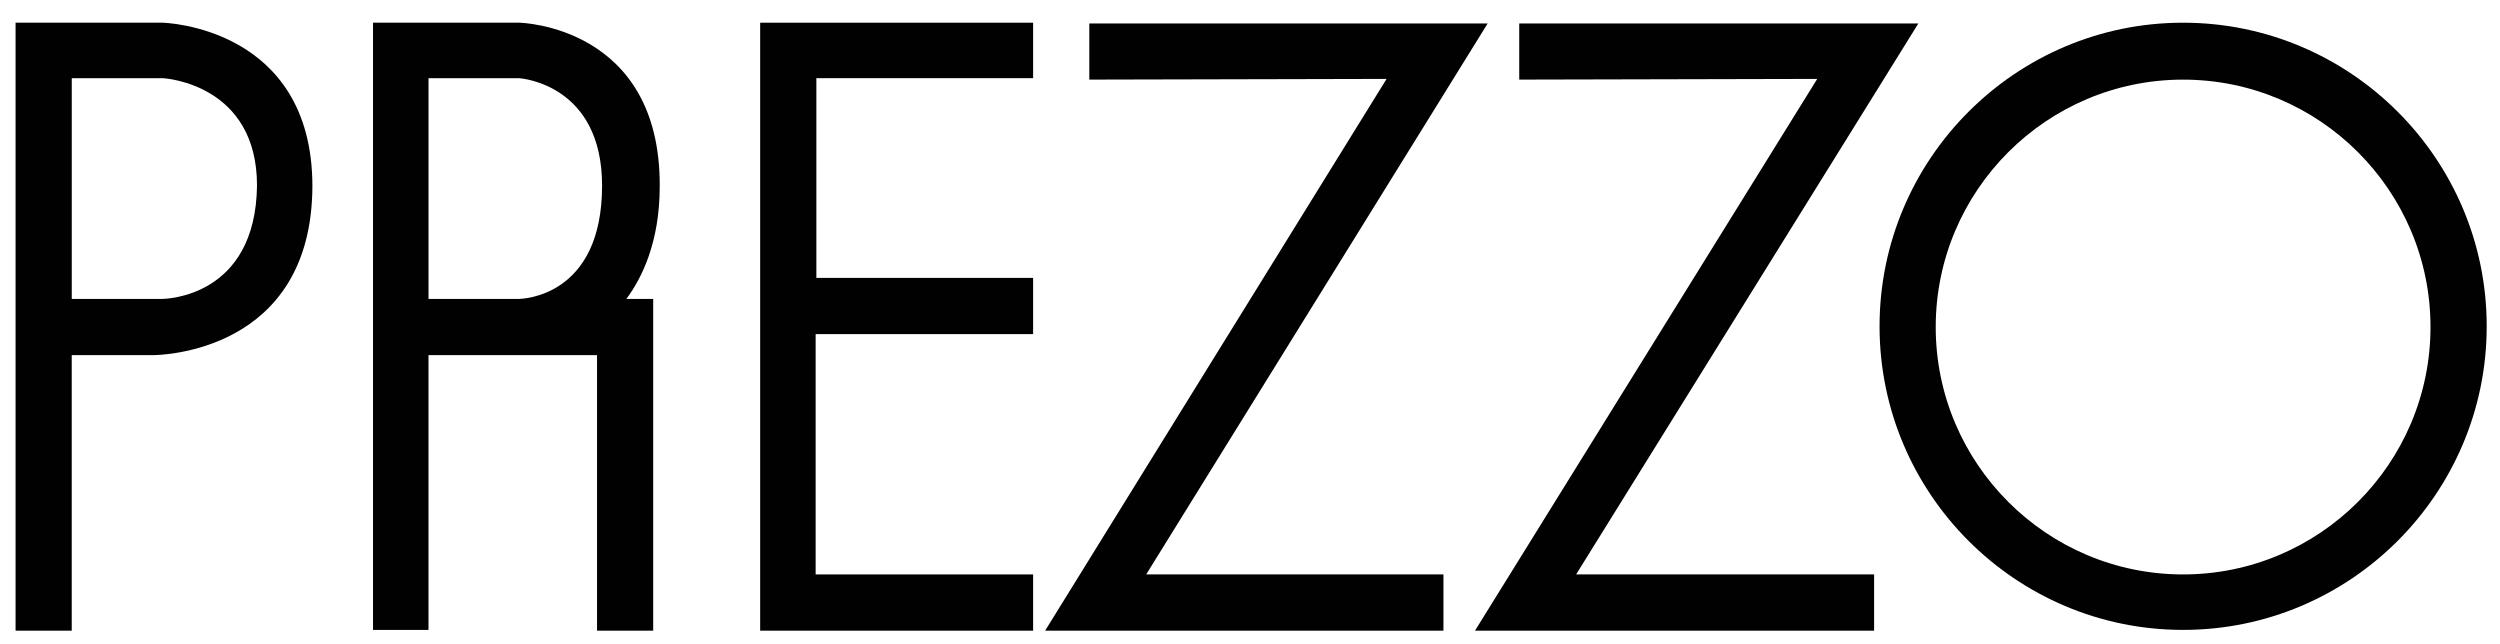
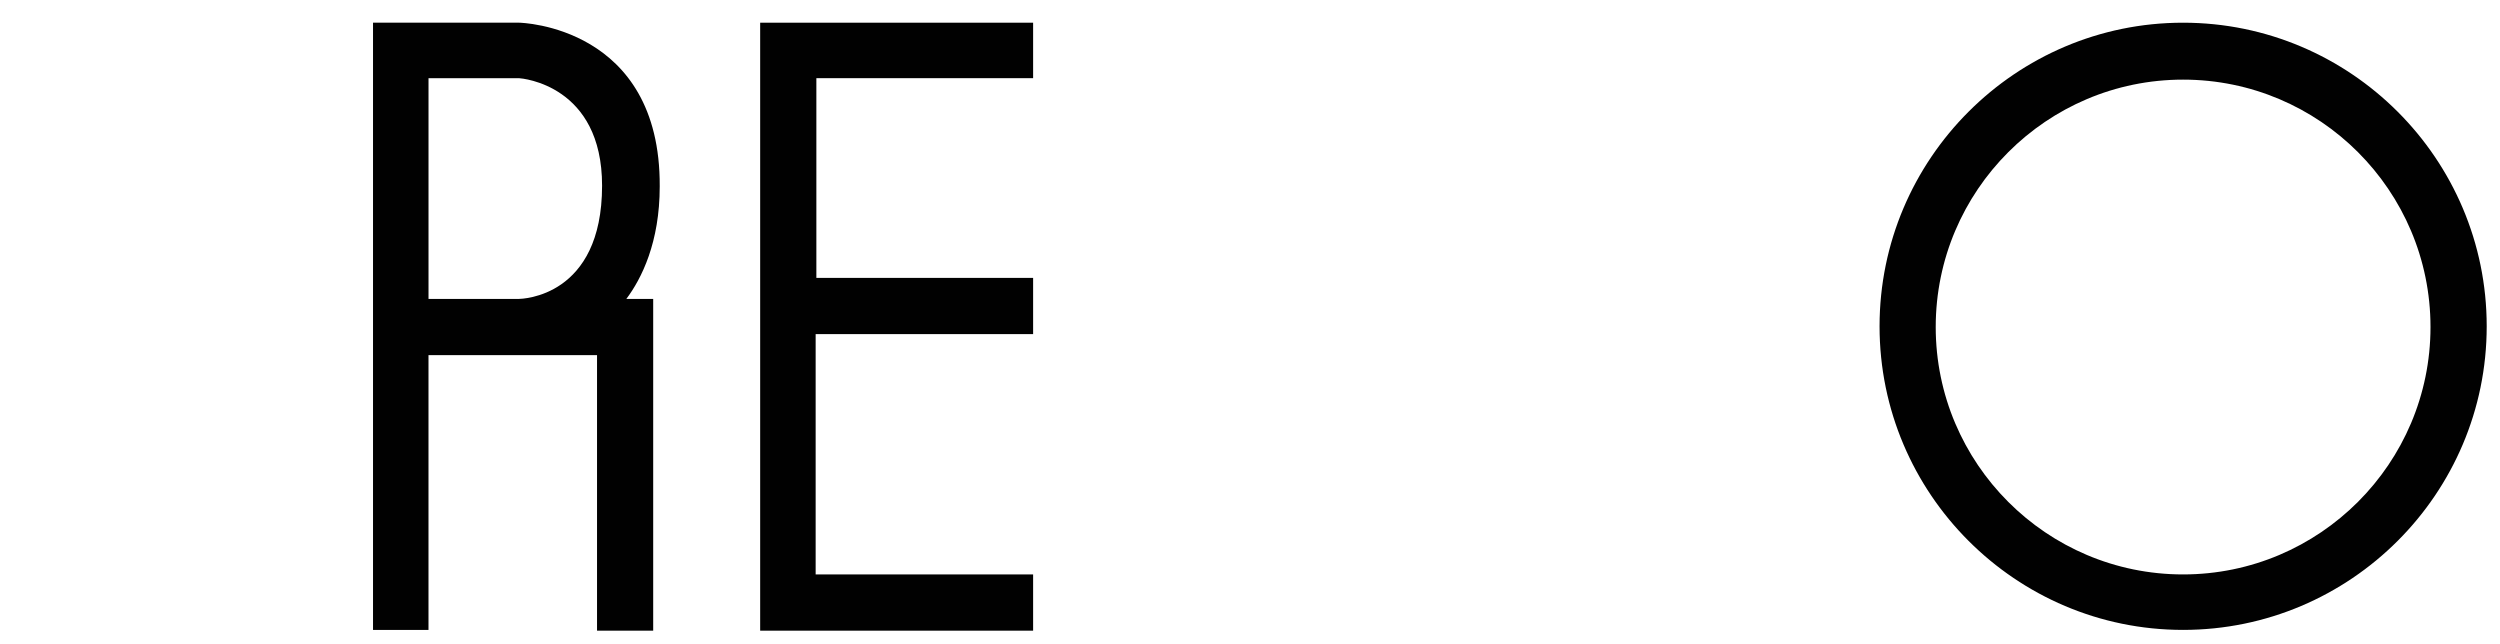
<svg xmlns="http://www.w3.org/2000/svg" width="101" height="26" viewBox="0 0 101 26" fill="none">
-   <path d="M6.567 0.917H0.629V25.479H2.898V14.348H6.163C6.426 14.348 12.593 14.268 12.621 7.529C12.621 1.084 6.632 0.918 6.567 0.917ZM6.538 12.077H2.899V3.158H6.581C6.737 3.167 10.383 3.437 10.383 7.497C10.329 12.009 6.692 12.076 6.538 12.077Z" fill="#010101" />
  <path d="M20.979 0.917H15.07V25.448H17.311V14.348H24.12V25.479H26.389V12.077H25.304C25.919 11.255 26.653 9.799 26.653 7.529C26.686 1.054 21.039 0.918 20.979 0.917ZM24.324 7.5C24.324 12.007 21.086 12.075 20.95 12.077H17.312V3.158H20.962C21.1 3.166 24.324 3.438 24.324 7.5Z" fill="#010101" />
  <path d="M30.711 25.479H41.738V23.207H32.952V13.498H41.738V11.227H32.981V3.158H41.738V0.917H30.711V25.479Z" fill="#010101" />
-   <path d="M77.502 0.947H61.377V3.216L73.416 3.188L59.59 25.478H75.714V23.207H63.675L77.502 0.947Z" fill="#010101" />
-   <path d="M60.102 0.947H44.008V3.216L56.018 3.188L42.223 25.478H58.315V23.207H46.306L60.102 0.947Z" fill="#010101" />
  <path d="M88.196 0.917C81.435 0.917 75.934 6.42 75.934 13.182C75.934 19.945 81.435 25.448 88.196 25.448C94.96 25.448 100.463 19.945 100.463 13.182C100.463 6.42 94.96 0.917 88.196 0.917ZM88.196 23.207C82.687 23.207 78.203 18.724 78.203 13.212C78.203 7.701 82.688 3.217 88.196 3.217C93.711 3.217 98.192 7.7 98.192 13.212C98.192 18.723 93.711 23.207 88.196 23.207Z" fill="#010101" />
</svg>